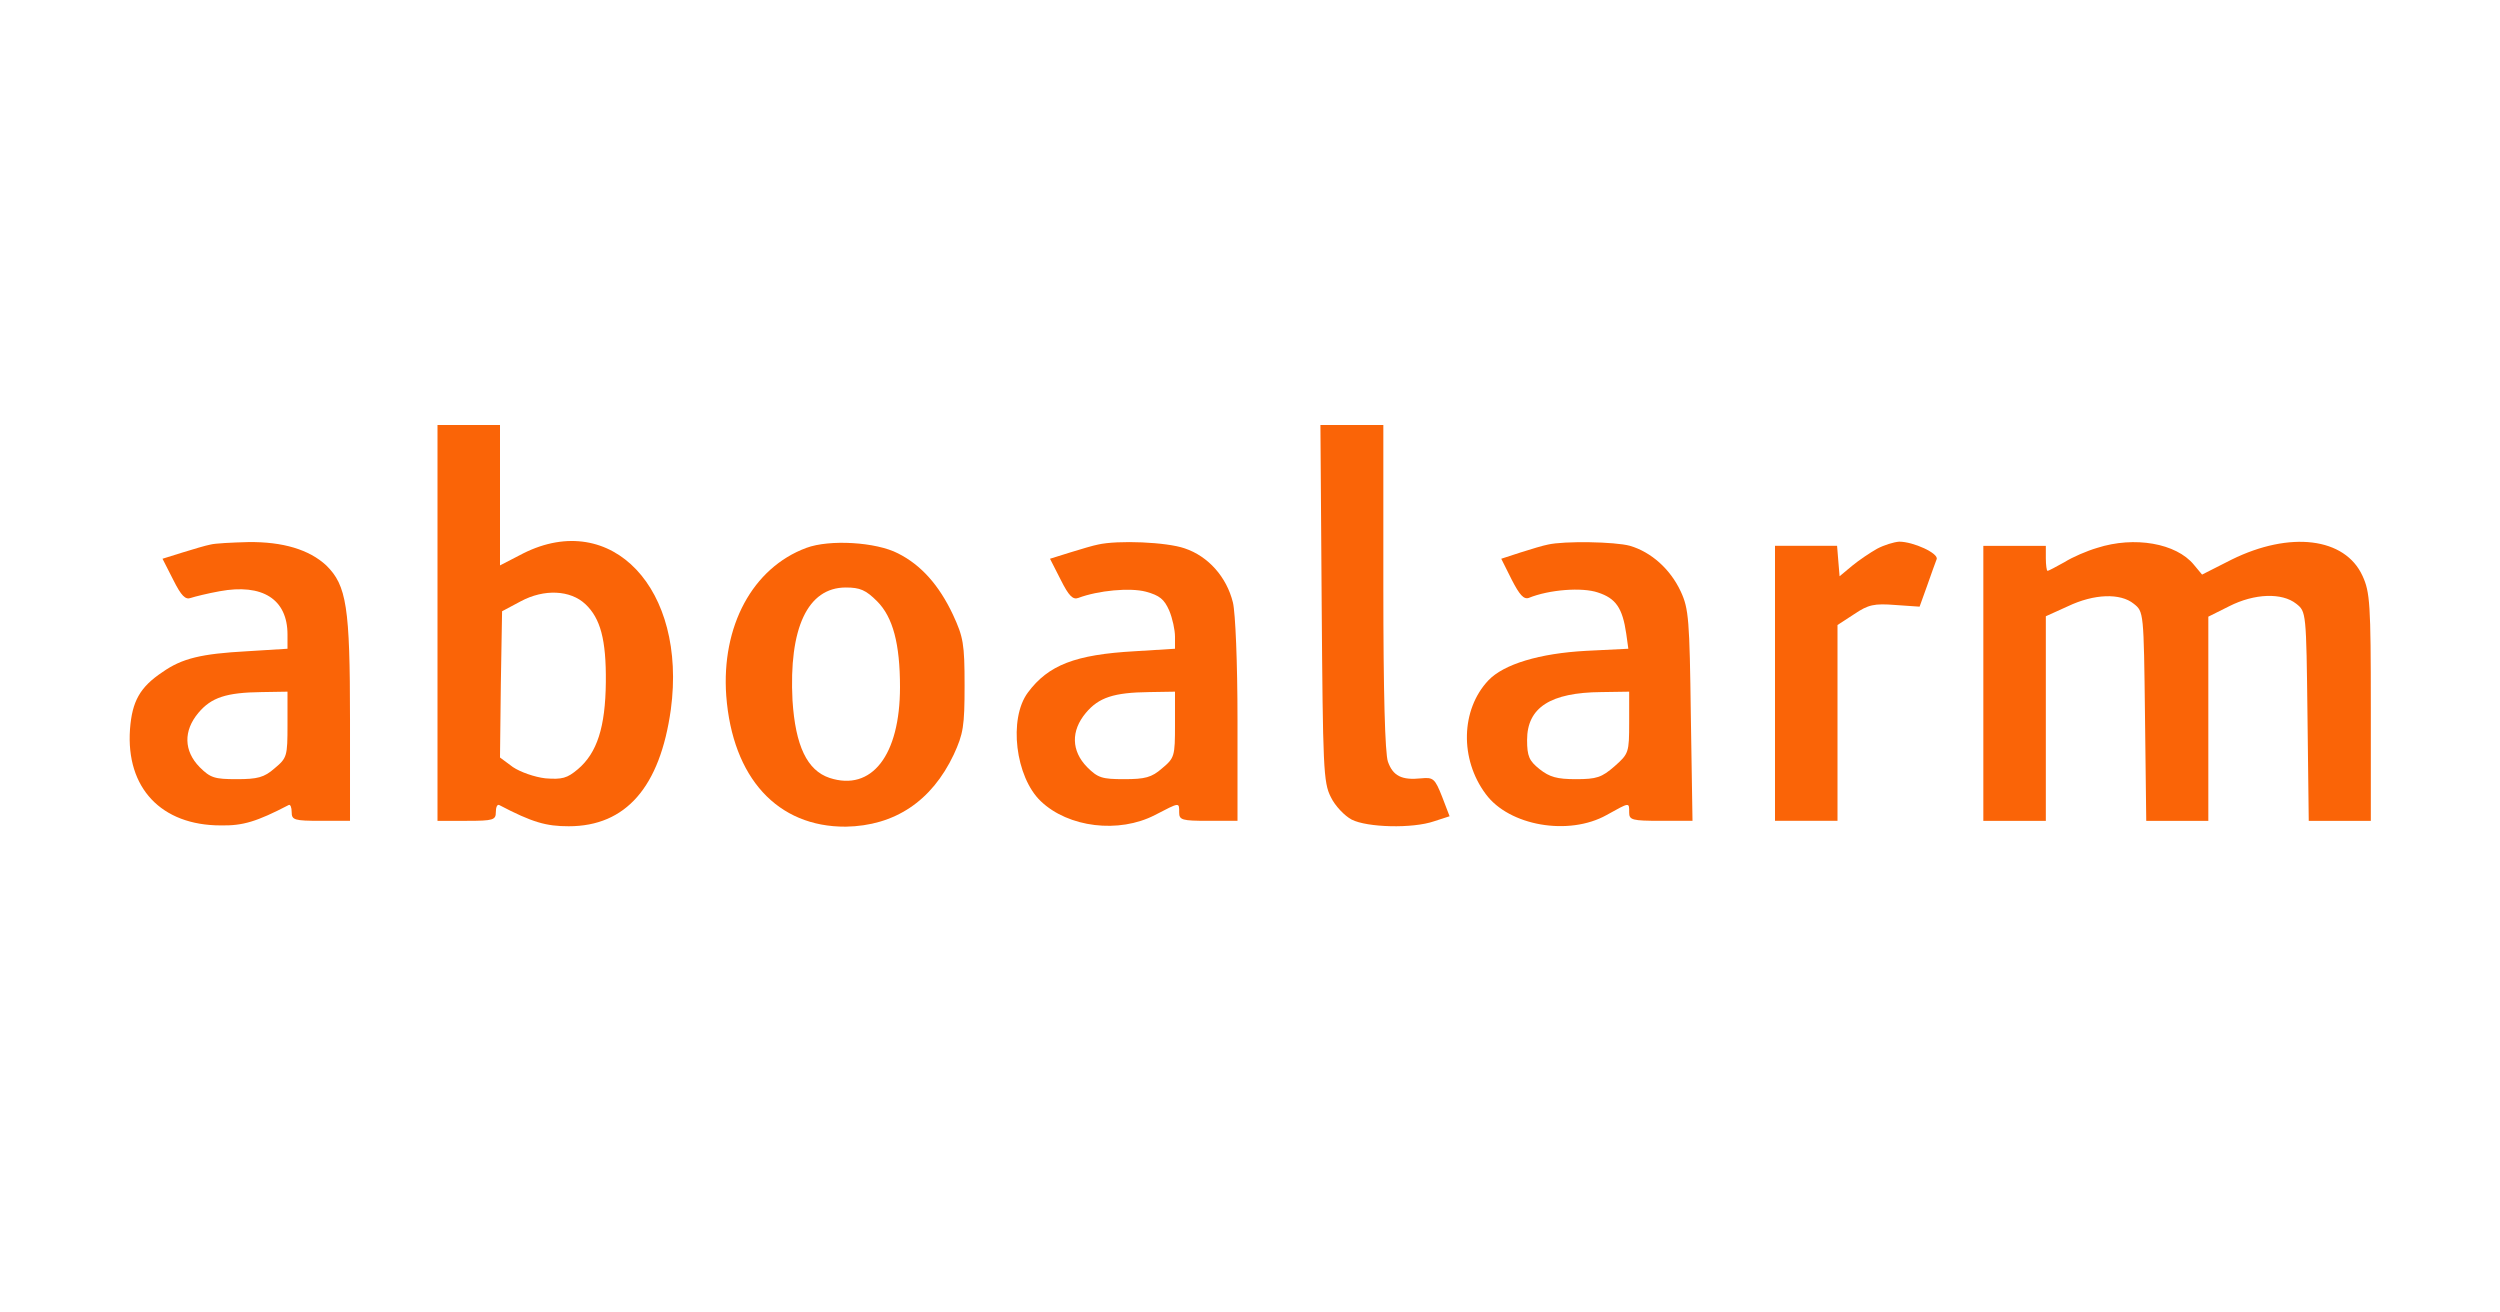
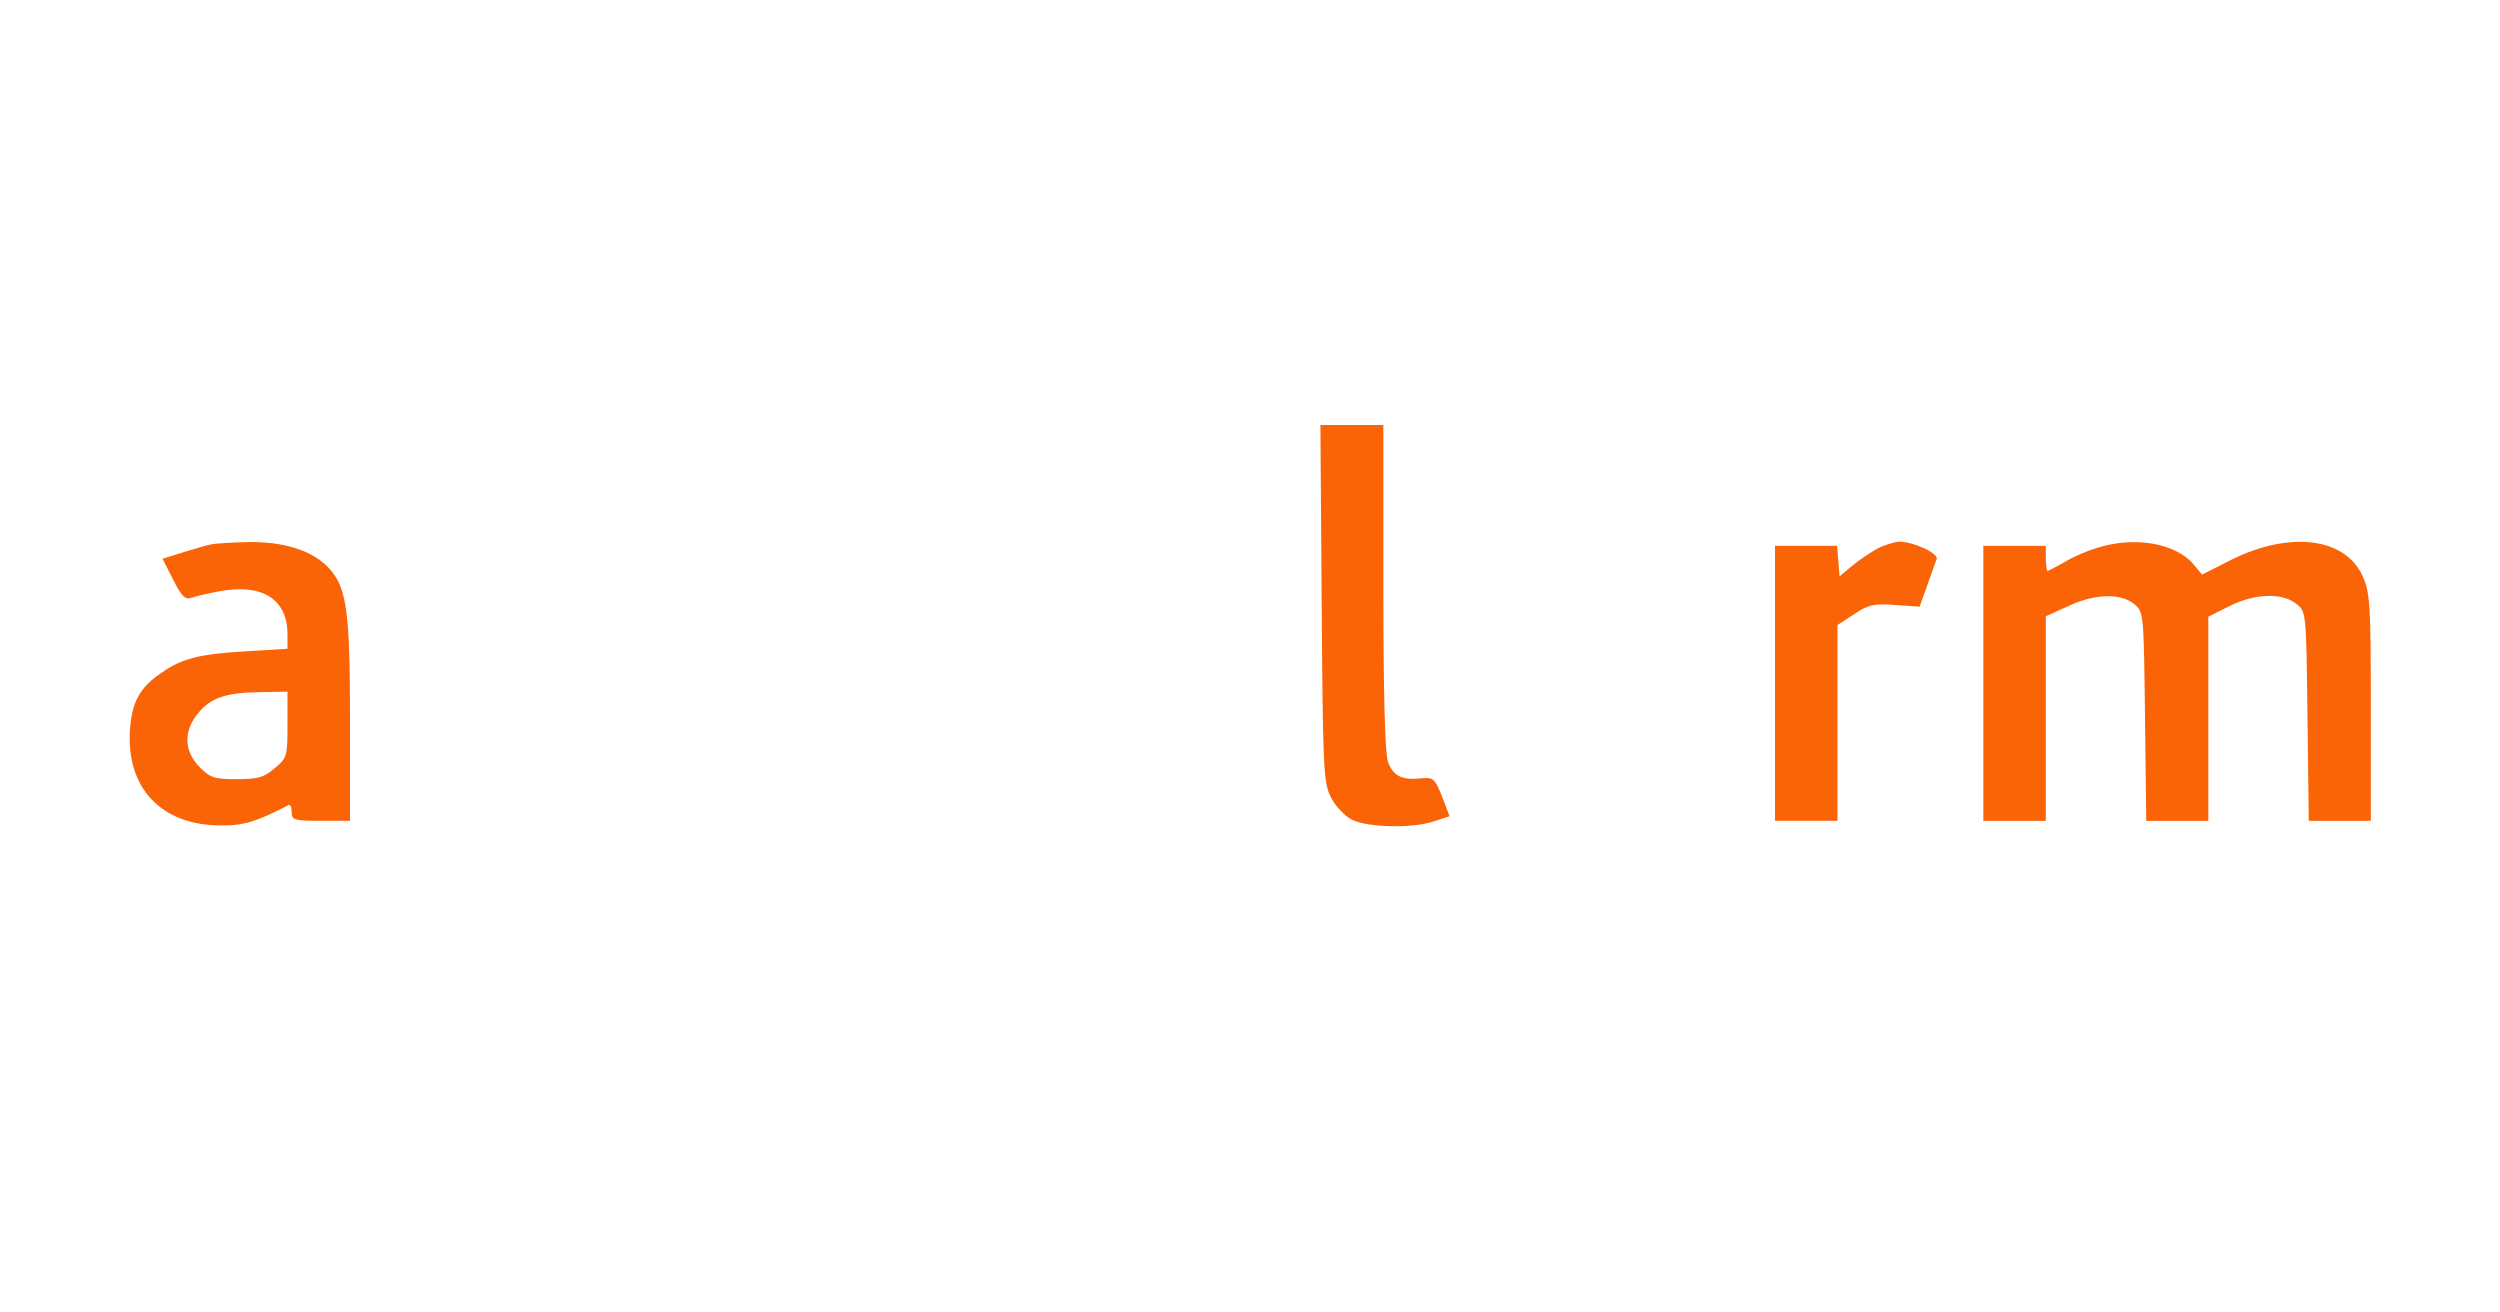
<svg xmlns="http://www.w3.org/2000/svg" version="1.0" width="600pt" height="315pt" viewBox="0 0 600 315" preserveAspectRatio="xMidYMid meet">
  <g transform="translate(0,315) scale(0.1,-0.1)" fill="#fa6407" stroke="none">
-     <path d="M1050 1655 l0 -475 70 0 c64 0 70 2 70 21 0 11 3 19 8 17 80 -42 113 -51 167 -51 137 0 219 94 245 280 39 290 -142 481 -354 375 l-56 -29 0 169 0 168 -75 0 -75 0 0 -475z m355 45 c36 -34 50 -85 49 -187 -1 -108 -21 -170 -67 -209 -26 -22 -38 -25 -78 -22 -26 3 -60 15 -78 27 l-31 23 2 176 3 175 45 24 c56 30 119 27 155 -7z" />
    <path d="M3172 1703 c3 -396 4 -431 22 -466 10 -21 33 -45 50 -54 37 -19 146 -22 198 -4 l37 12 -18 47 c-17 43 -21 47 -50 44 -47 -5 -68 6 -80 40 -7 20 -11 166 -11 419 l0 389 -75 0 -76 0 3 -427z" />
    <path d="M505 1843 c-11 -2 -41 -11 -67 -19 l-48 -15 26 -51 c19 -38 29 -48 42 -43 9 3 41 11 69 16 103 19 163 -19 163 -104 l0 -34 -97 -6 c-110 -6 -156 -17 -203 -50 -54 -36 -73 -70 -78 -137 -10 -141 75 -231 218 -231 53 -1 86 9 163 49 4 2 7 -6 7 -17 0 -19 6 -21 70 -21 l70 0 0 243 c0 270 -8 322 -57 370 -41 38 -104 57 -187 56 -39 -1 -80 -3 -91 -6z m185 -432 c0 -76 -1 -80 -31 -105 -25 -22 -41 -26 -91 -26 -53 0 -63 3 -89 29 -38 39 -39 87 -3 130 31 37 67 49 152 50 l62 1 0 -79z" />
-     <path d="M1935 1835 c-129 -48 -204 -188 -192 -355 15 -197 123 -315 287 -314 117 2 206 61 259 173 23 50 26 68 26 166 0 100 -3 116 -28 170 -33 70 -76 119 -132 147 -52 27 -164 34 -220 13z m170 -128 c38 -38 55 -102 55 -206 0 -164 -68 -251 -169 -218 -54 18 -82 77 -89 186 -9 173 36 271 128 271 34 0 48 -6 75 -33z" />
-     <path d="M2635 1843 c-11 -2 -41 -11 -67 -19 l-48 -15 26 -51 c19 -38 29 -48 42 -43 48 18 124 25 162 15 33 -9 44 -18 56 -45 8 -19 14 -47 14 -63 l0 -29 -97 -6 c-142 -8 -207 -33 -256 -99 -47 -63 -30 -203 31 -261 66 -63 187 -78 274 -33 60 31 58 31 58 6 0 -18 7 -20 70 -20 l70 0 0 241 c0 140 -5 258 -11 283 -15 61 -59 111 -116 130 -43 15 -160 20 -208 9z m185 -432 c0 -76 -1 -80 -31 -105 -25 -22 -41 -26 -91 -26 -53 0 -63 3 -89 29 -38 39 -39 87 -3 130 31 37 67 49 152 50 l62 1 0 -79z" />
-     <path d="M3715 1843 c-11 -2 -41 -11 -66 -19 l-46 -15 25 -50 c19 -37 29 -48 41 -44 49 20 128 26 166 13 43 -14 59 -37 68 -99 l5 -36 -101 -5 c-112 -6 -198 -32 -235 -71 -66 -70 -69 -189 -6 -273 56 -76 199 -101 290 -50 56 31 54 31 54 6 0 -18 7 -20 76 -20 l76 0 -4 253 c-3 229 -5 256 -24 297 -25 54 -71 95 -122 110 -36 10 -158 12 -197 3z m195 -427 c0 -72 -1 -75 -35 -105 -31 -27 -43 -31 -93 -31 -45 0 -63 5 -87 24 -25 20 -30 31 -30 70 0 78 56 114 178 115 l67 1 0 -74z" />
    <path d="M4505 1833 c-16 -9 -43 -27 -60 -41 l-30 -25 -3 36 -3 37 -75 0 -74 0 0 -330 0 -330 75 0 75 0 0 235 0 235 40 26 c34 23 48 26 99 22 l58 -4 18 50 c10 28 20 57 23 64 5 14 -56 42 -90 42 -13 -1 -36 -8 -53 -17z" />
    <path d="M5033 1835 c-24 -7 -59 -22 -78 -34 -20 -11 -38 -21 -41 -21 -2 0 -4 14 -4 30 l0 30 -75 0 -75 0 0 -330 0 -330 75 0 75 0 0 245 0 246 53 24 c63 30 126 32 158 6 24 -19 24 -20 27 -270 l3 -251 74 0 75 0 0 245 0 245 50 25 c61 31 127 33 161 6 24 -19 24 -20 27 -270 l3 -251 74 0 75 0 0 273 c0 248 -2 276 -20 315 -42 92 -174 108 -314 39 l-71 -36 -20 24 c-42 51 -142 69 -232 40z" />
  </g>
</svg>